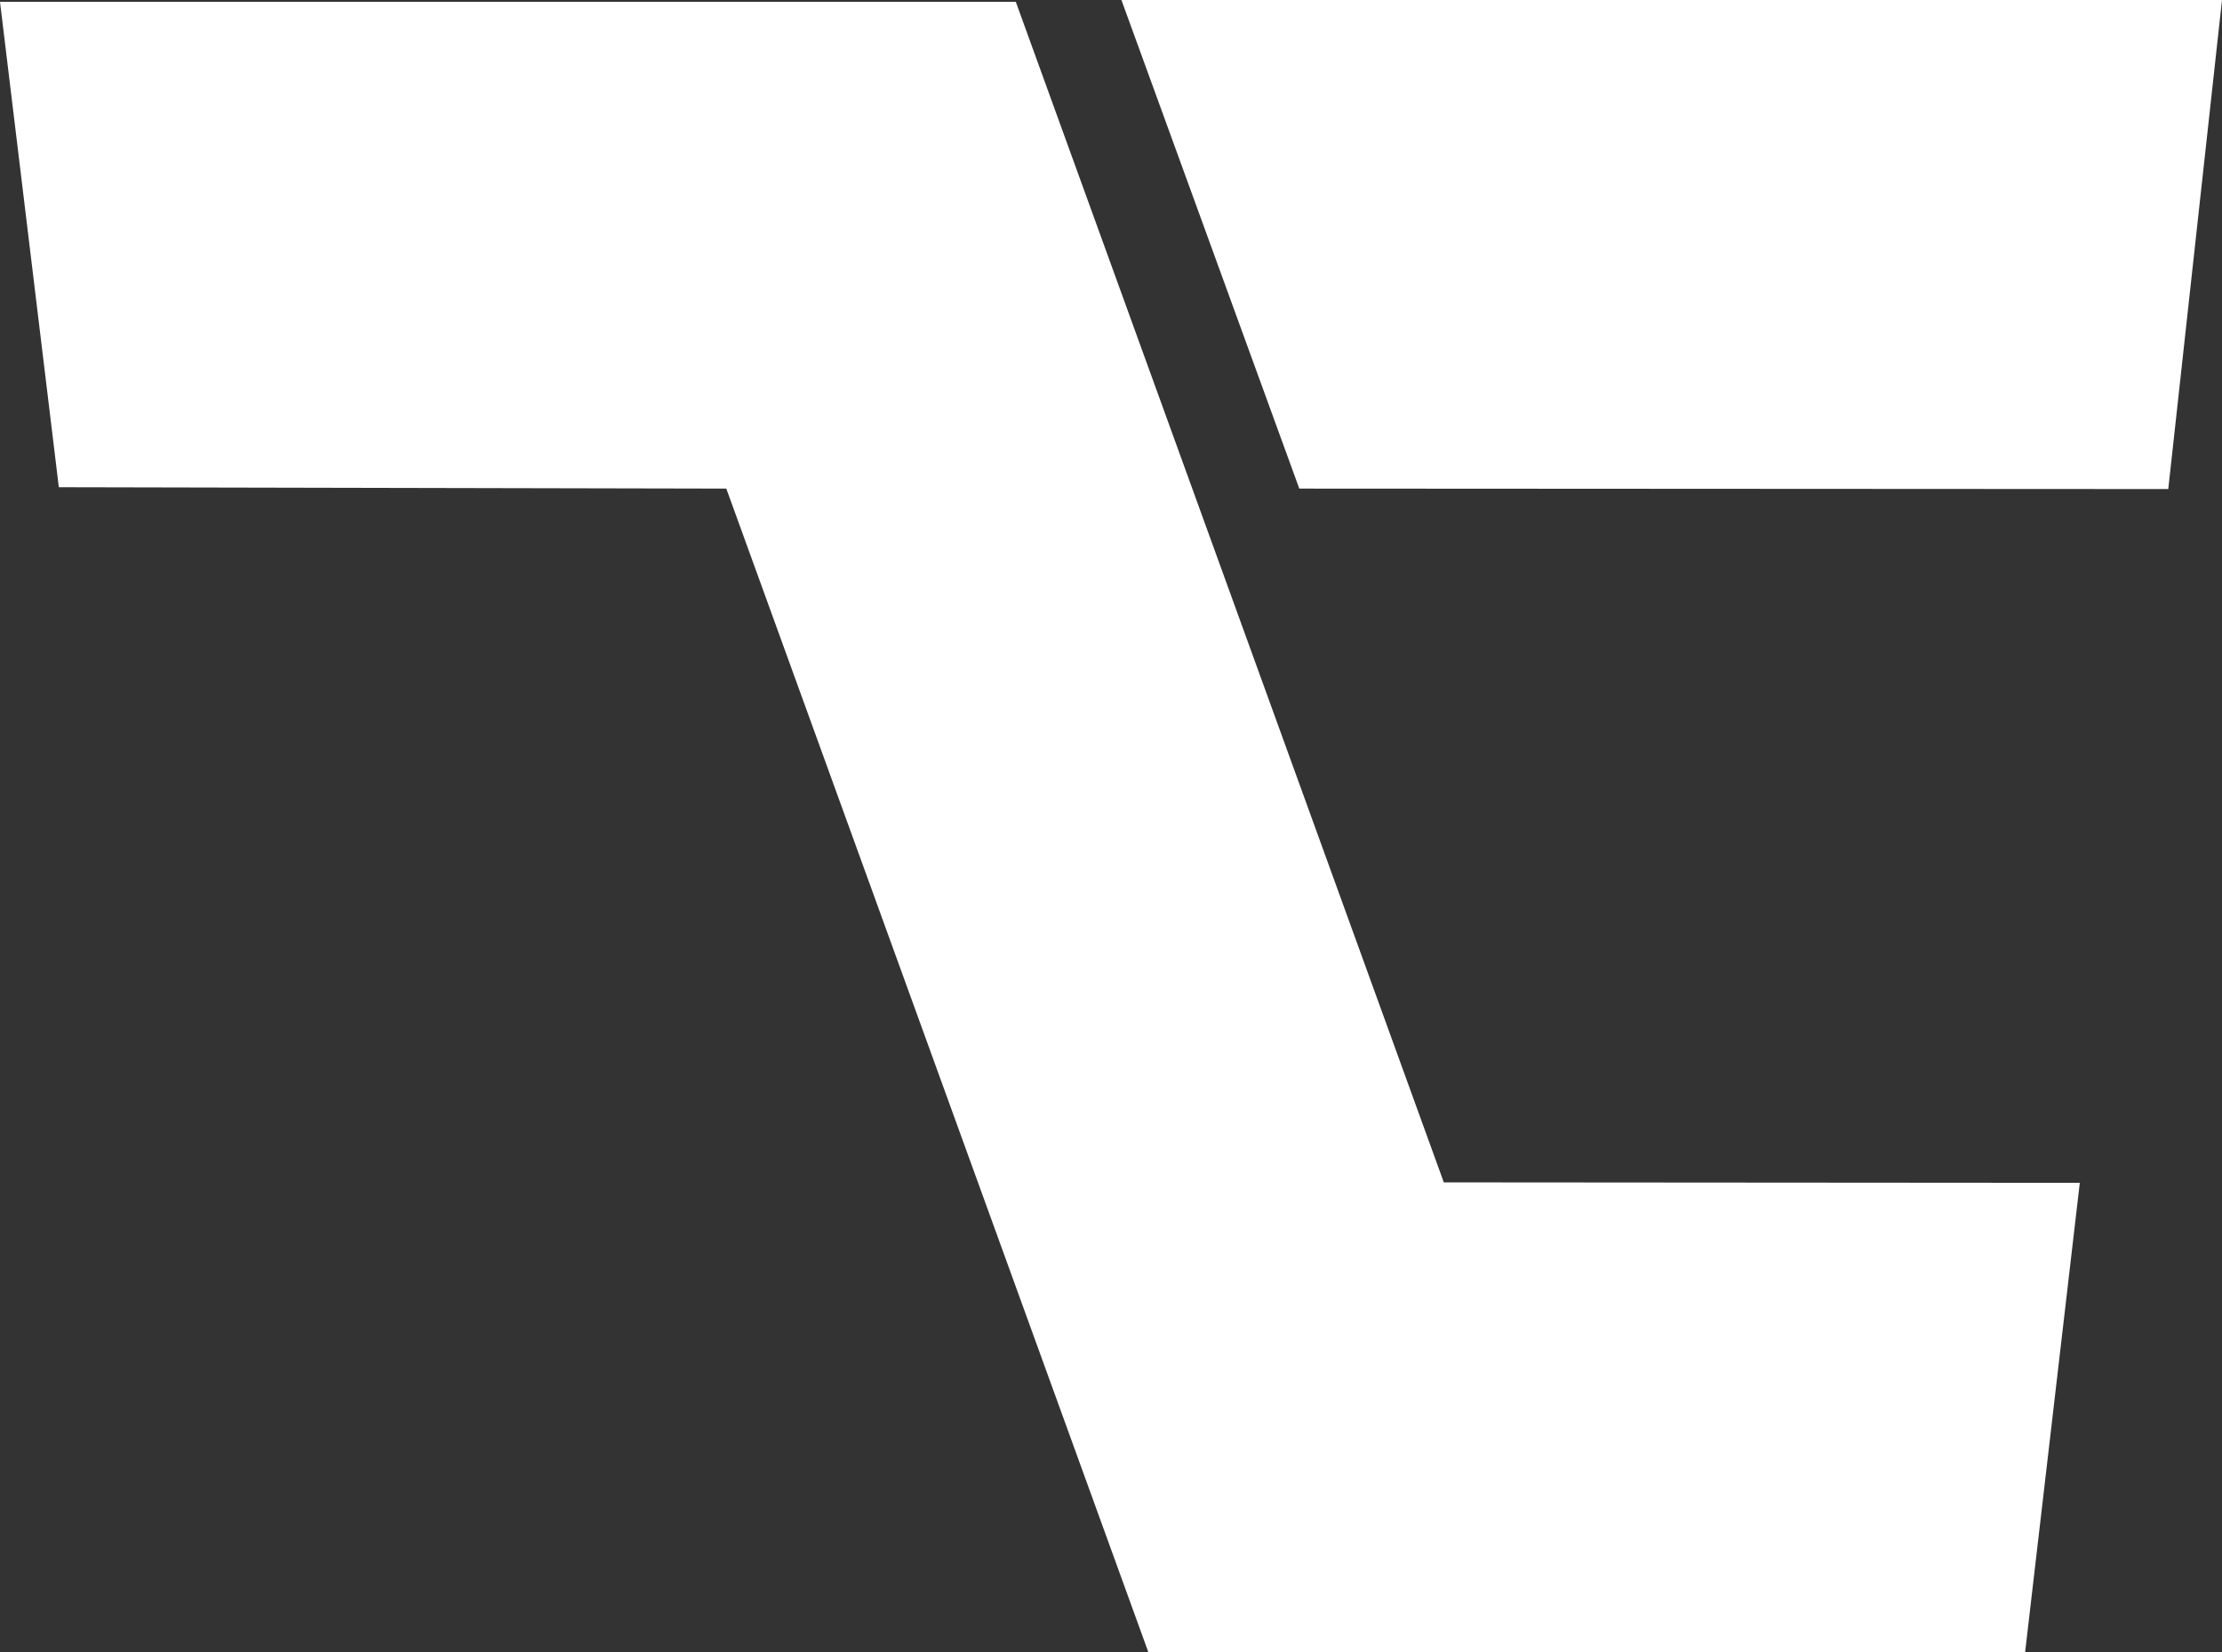
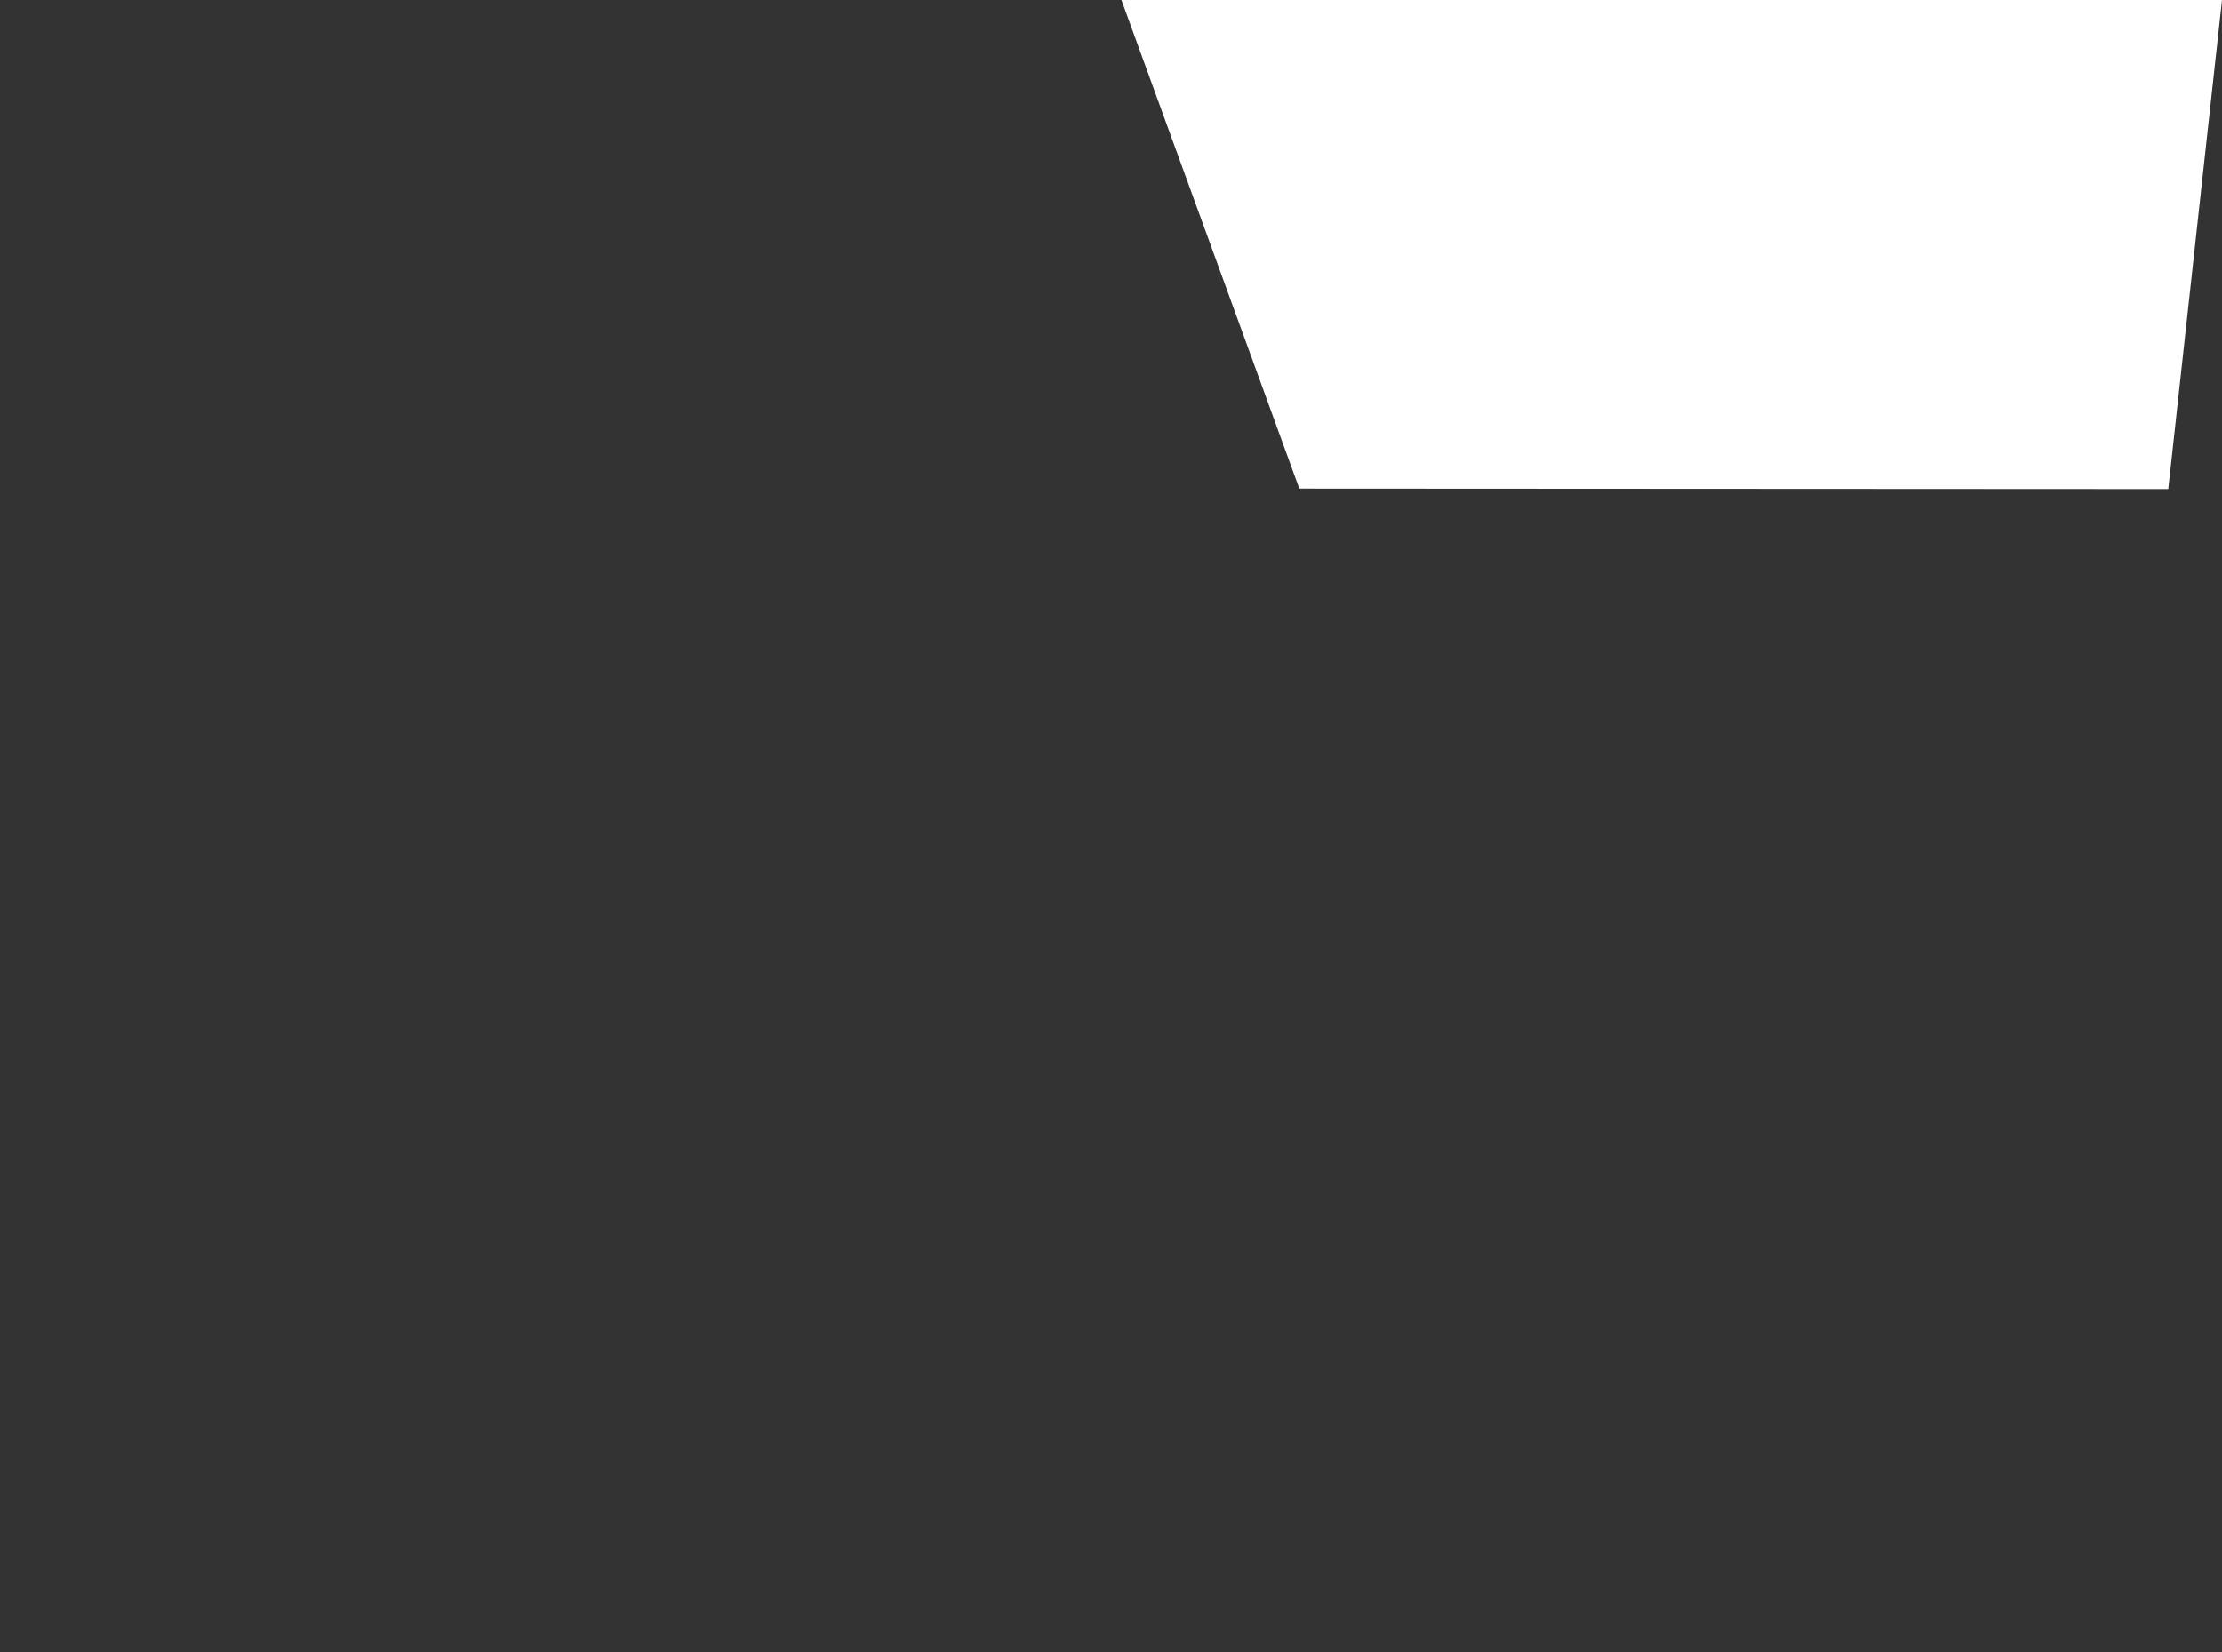
<svg xmlns="http://www.w3.org/2000/svg" viewBox="0 0 47.97 35.67">
  <rect x="0" y="0" width="47.97" height="35.67" fill="#333333" stroke="none" />
  <defs>
    <style>.cls-1{fill:#fff;}</style>
  </defs>
  <g id="Layer_2" data-name="Layer 2">
    <g id="Layer_1-2" data-name="Layer 1">
-       <polygon class="cls-1" points="24.79 35.67 15.68 10.55 1.27 10.52 0 0.04 21.93 0.04 31.17 25.53 44.9 25.54 43.72 35.67 24.79 35.67" />
      <polygon class="cls-1" points="28.05 10.55 46.81 10.56 47.97 0 24.21 0 28.05 10.55" />
    </g>
  </g>
</svg>